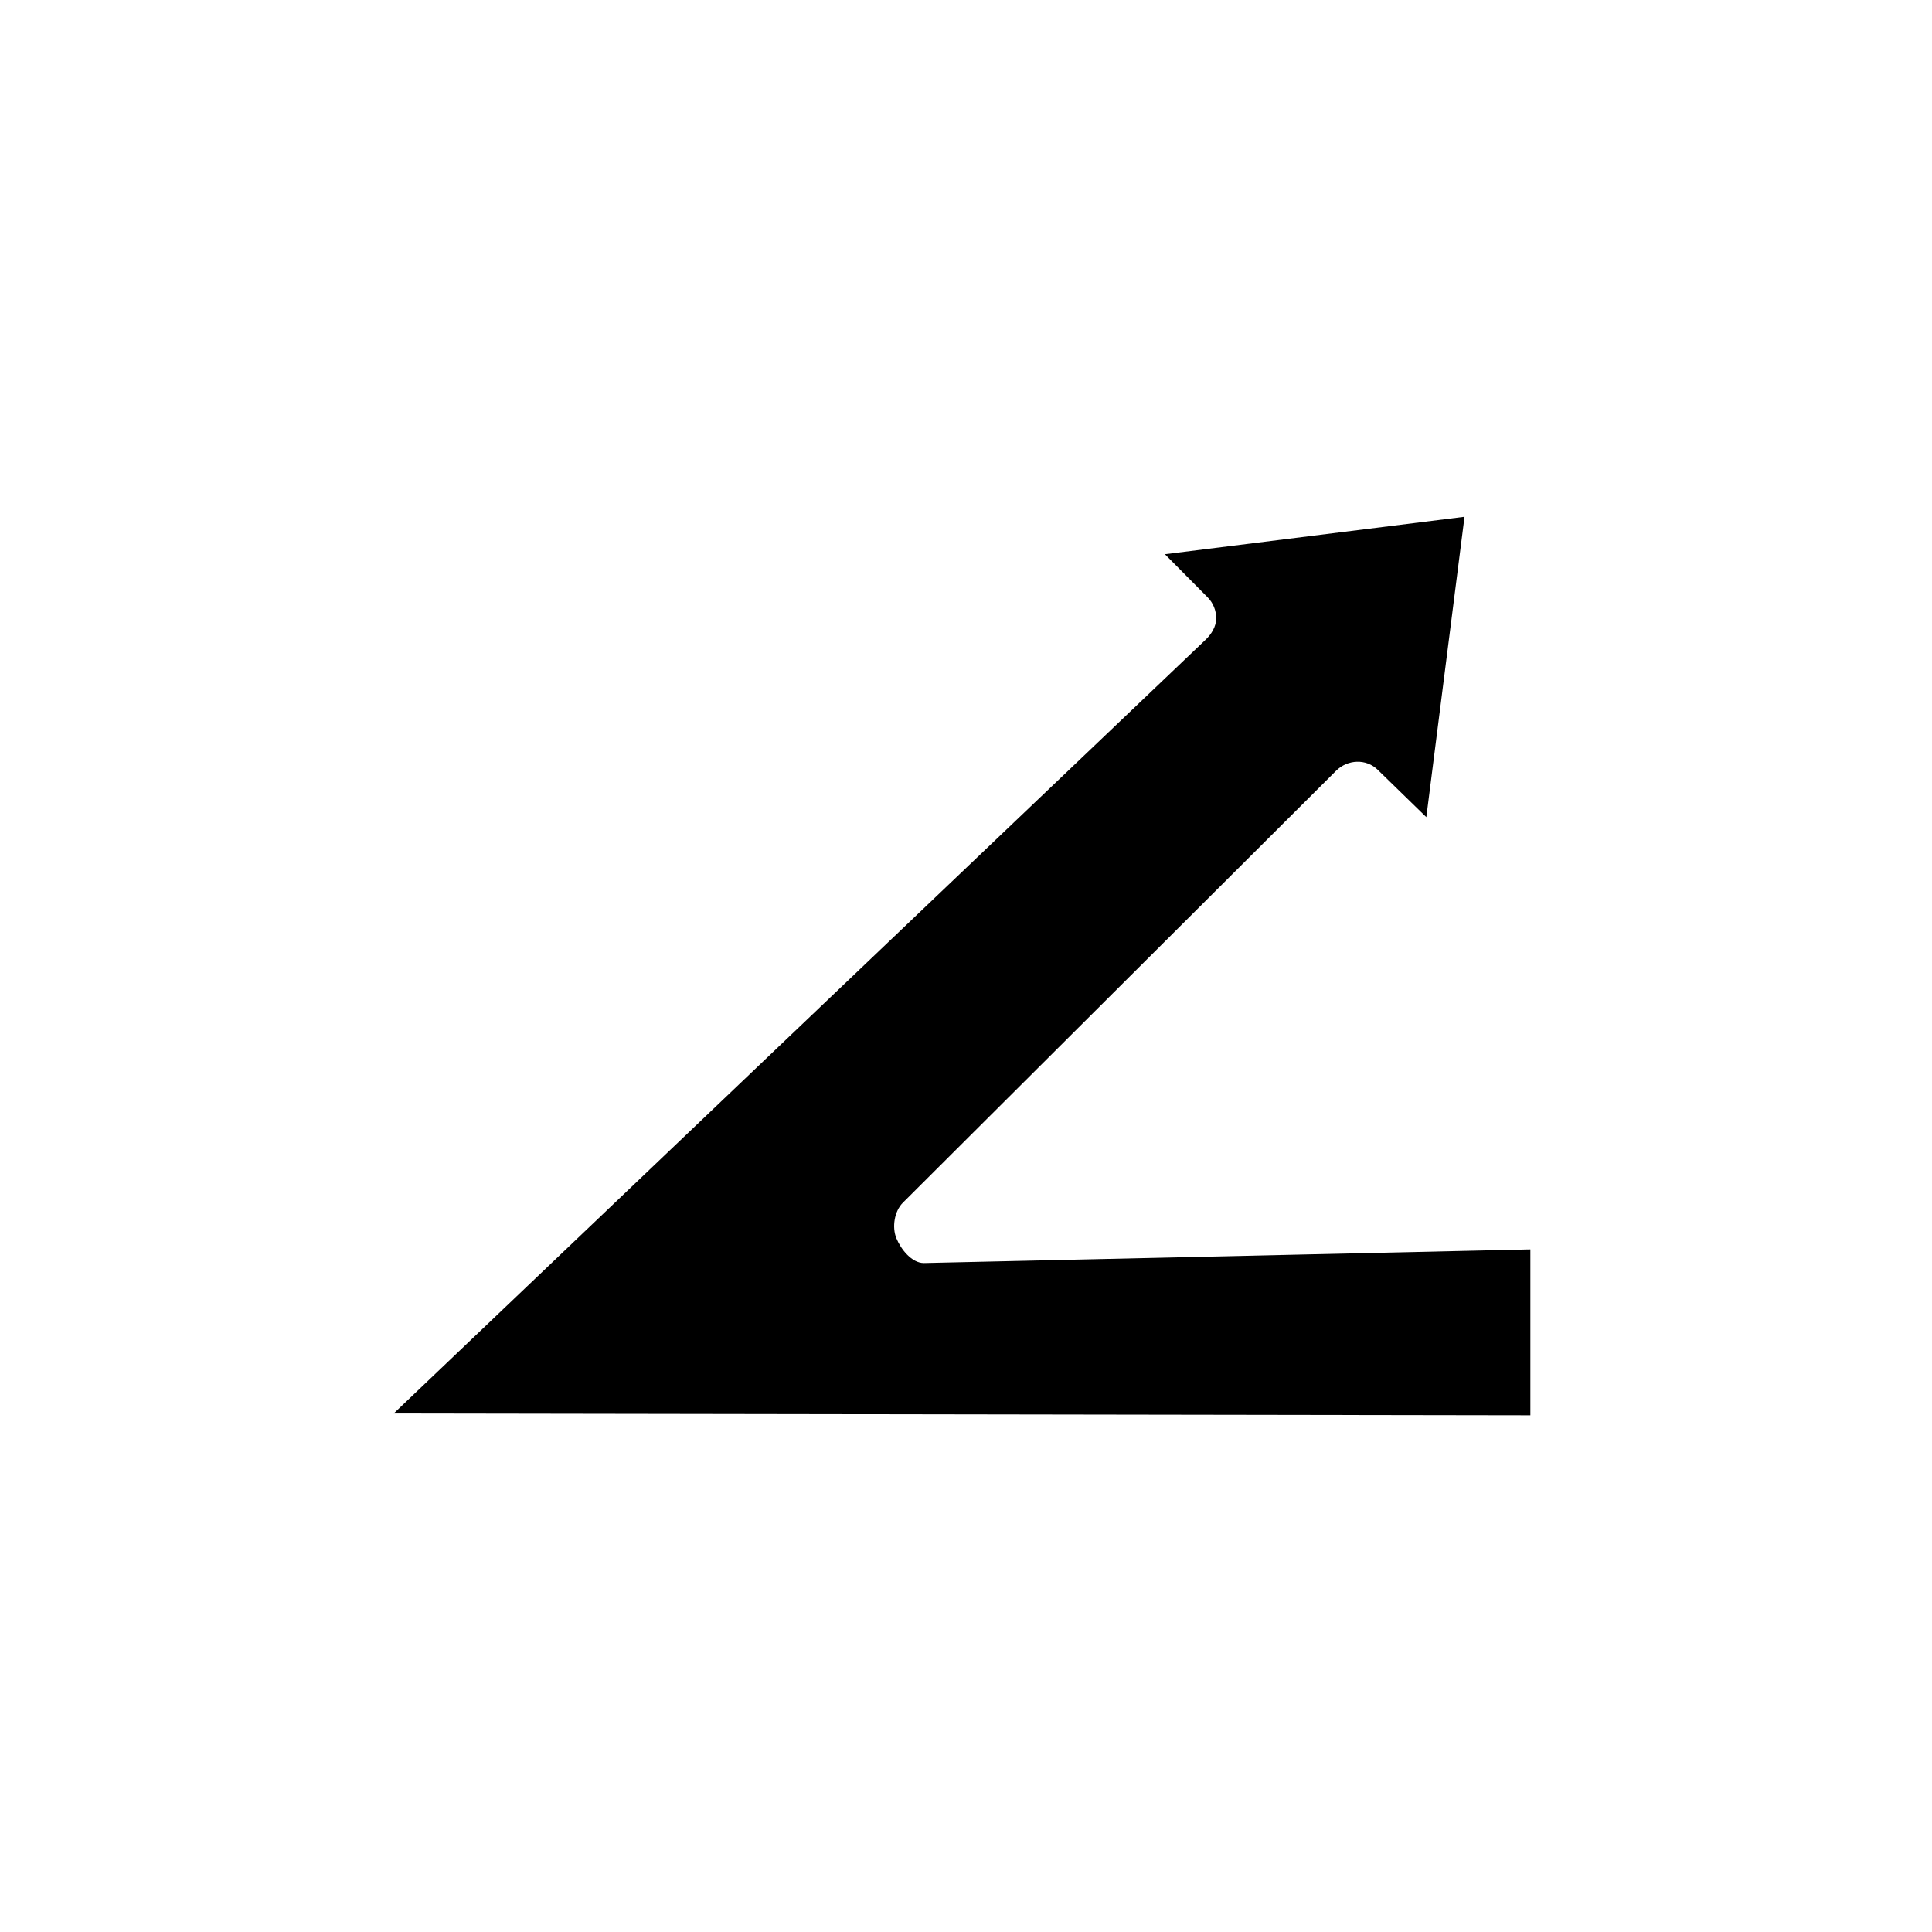
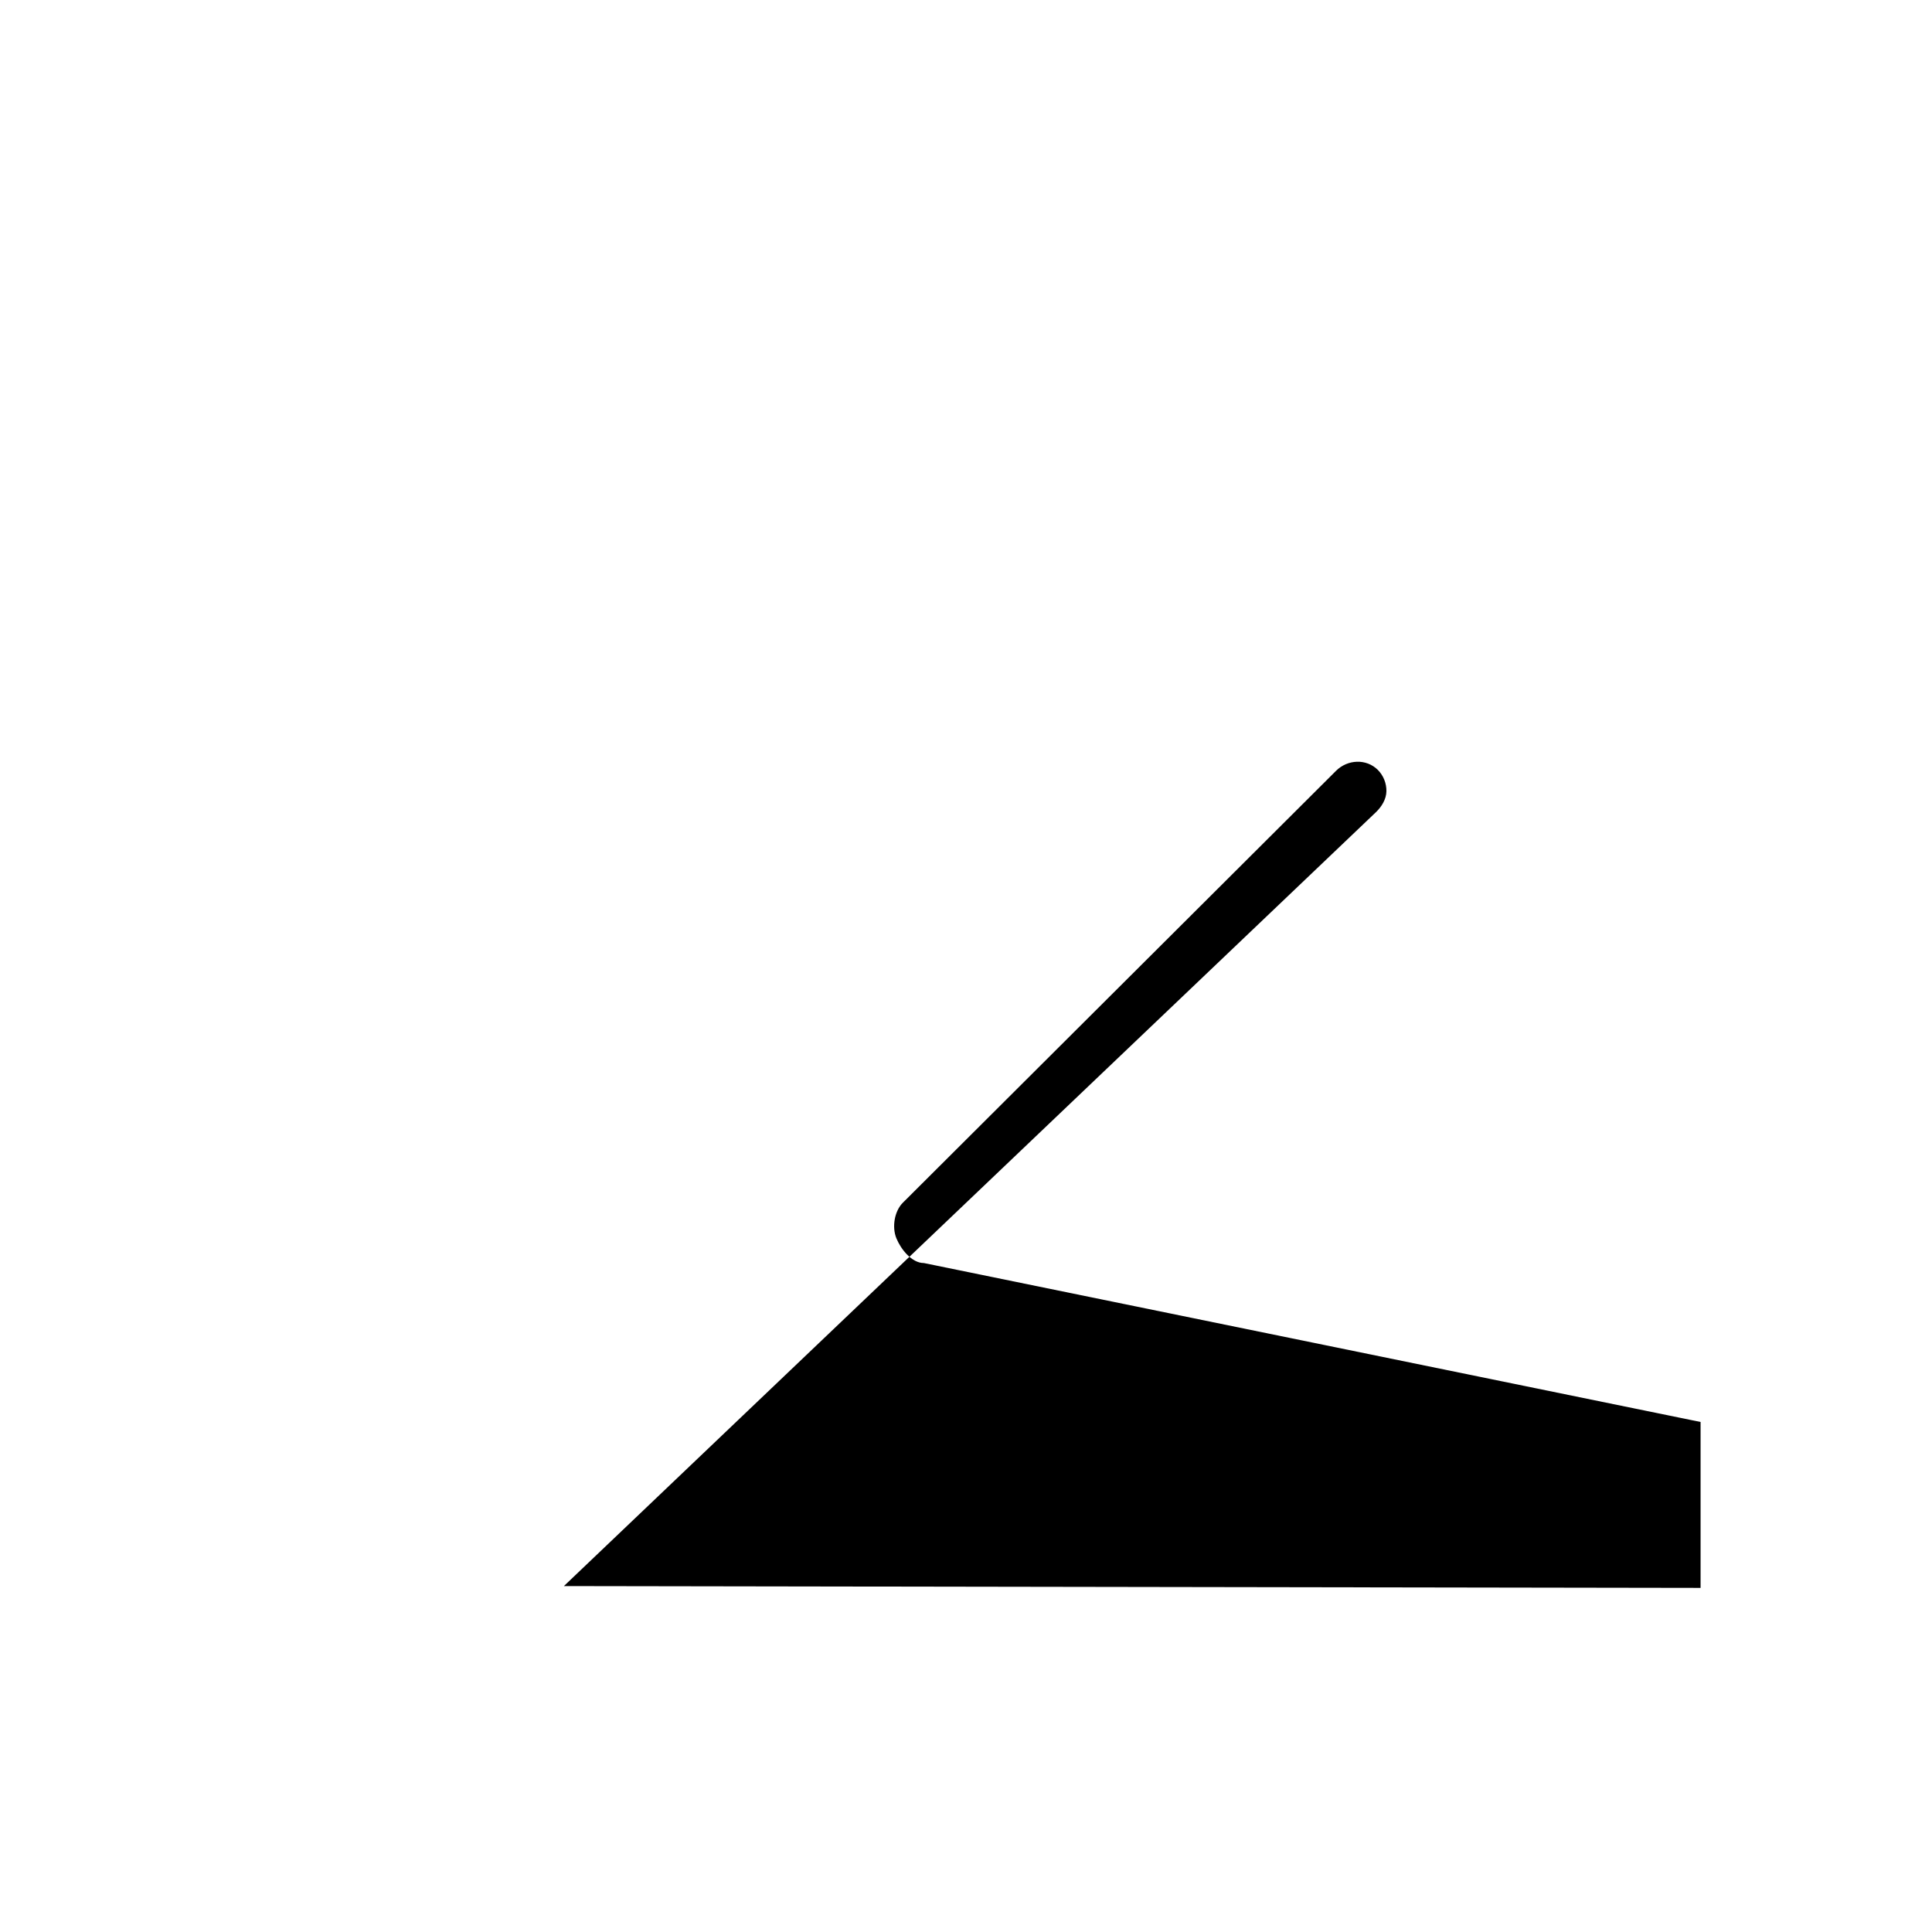
<svg xmlns="http://www.w3.org/2000/svg" fill="#000000" width="800px" height="800px" version="1.1" viewBox="144 144 512 512">
-   <path d="m388.84 478.72h-0.016c-3.18 0-6.062-3.613-7.273-6.559-1.211-2.953-0.535-7.188 1.723-9.438l114.8-114.46c3.062-3.031 7.996-3.266 11.066-0.234l12.855 12.523 10.117-79.602-79.398 9.926 11.32 11.414c1.48 1.496 2.305 3.535 2.273 5.652-0.031 2.117-1.258 4.109-2.793 5.574l-215.18 205.07 301.23 0.48v-43.965z" />
+   <path d="m388.84 478.72h-0.016c-3.18 0-6.062-3.613-7.273-6.559-1.211-2.953-0.535-7.188 1.723-9.438l114.8-114.46c3.062-3.031 7.996-3.266 11.066-0.234c1.48 1.496 2.305 3.535 2.273 5.652-0.031 2.117-1.258 4.109-2.793 5.574l-215.18 205.07 301.23 0.48v-43.965z" />
</svg>